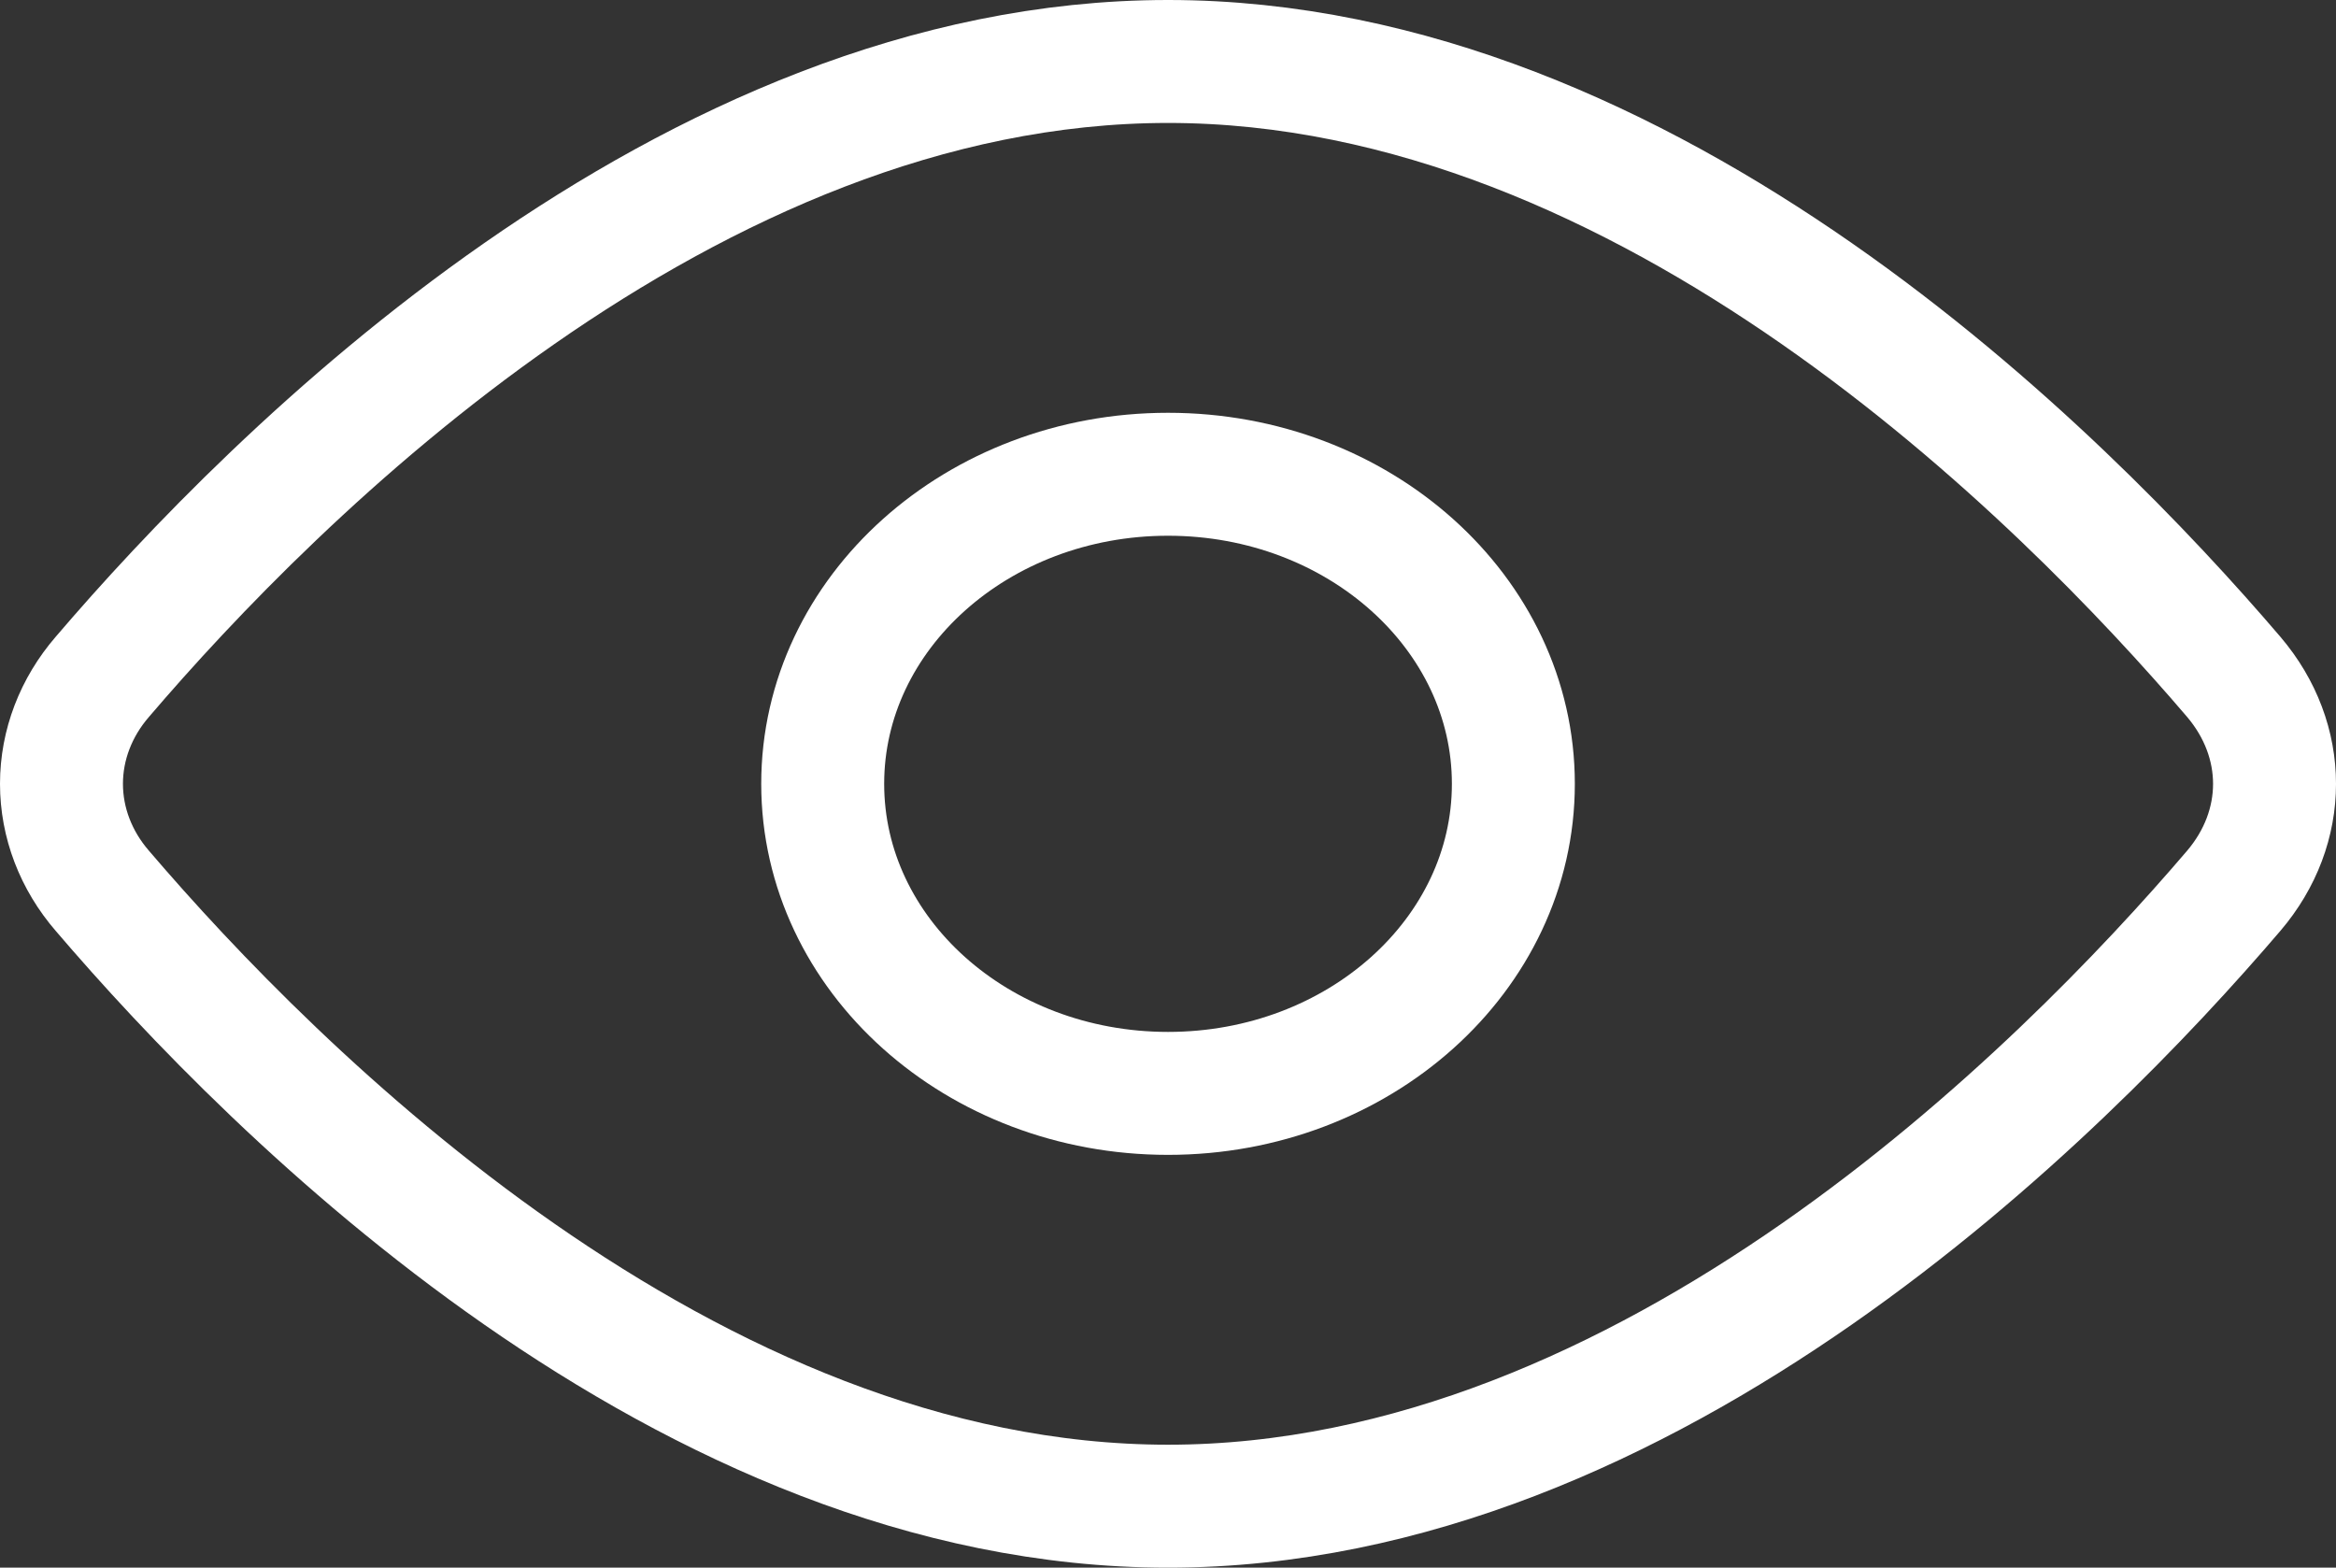
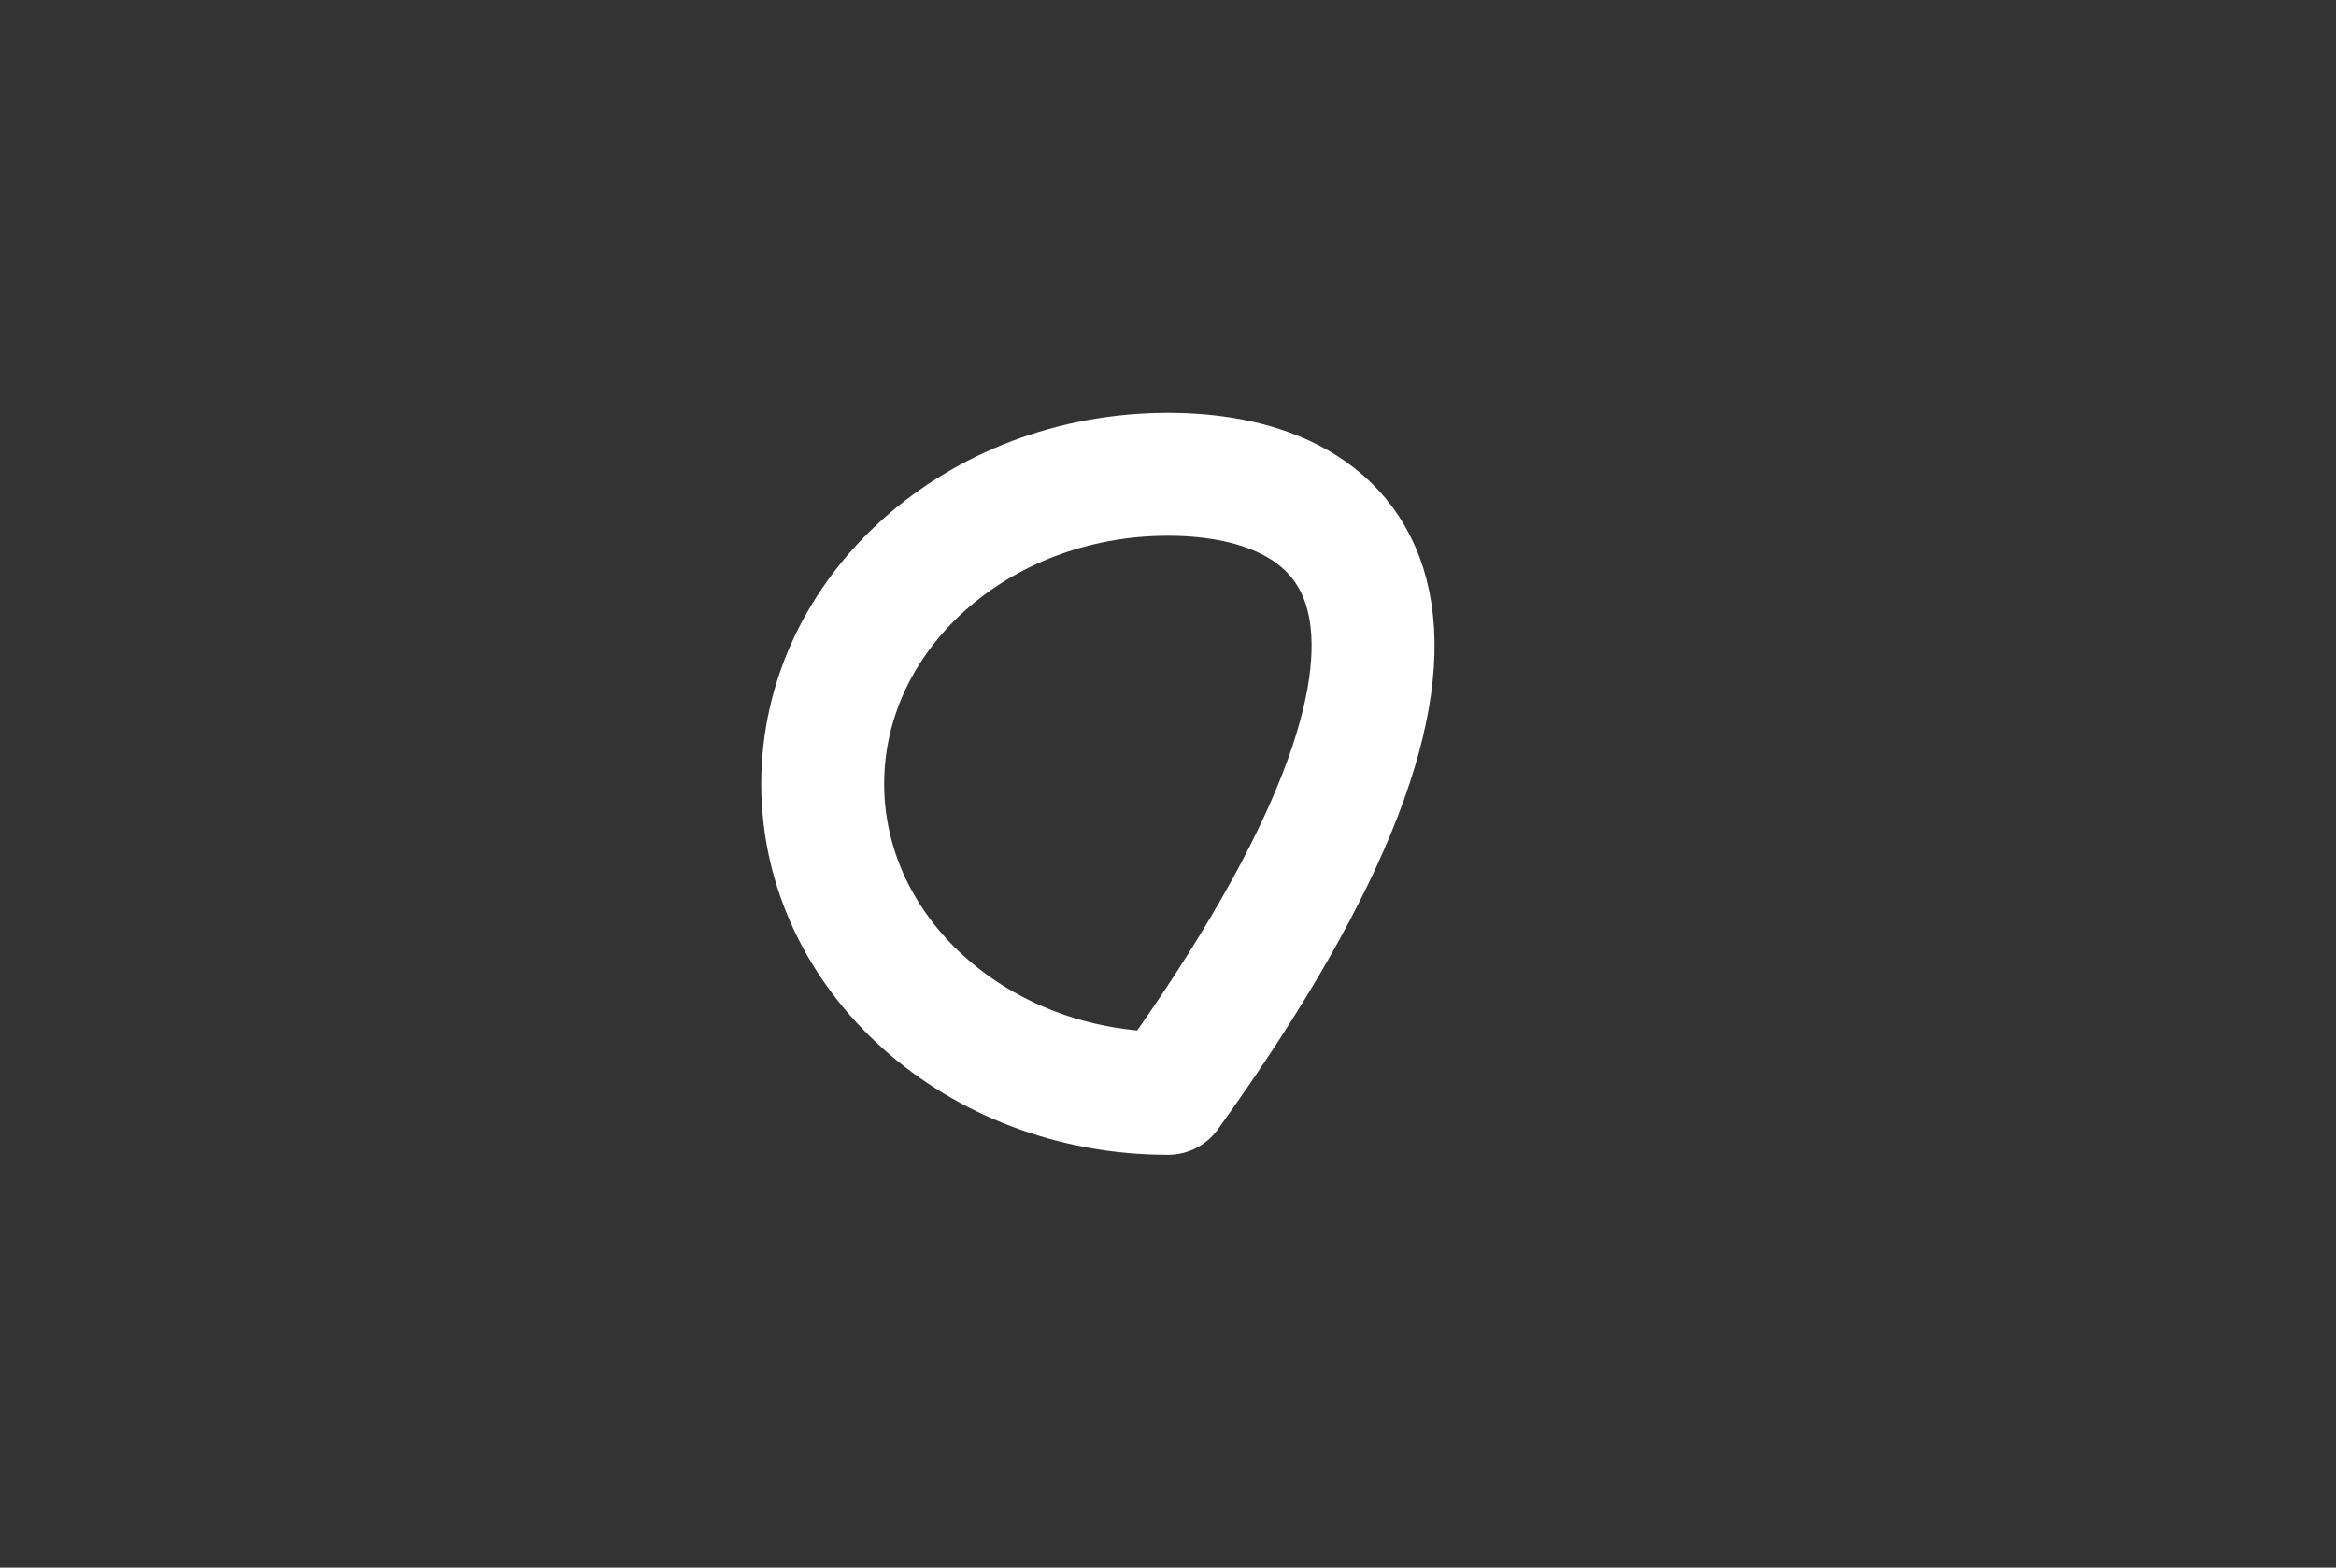
<svg xmlns="http://www.w3.org/2000/svg" width="76" height="51" viewBox="0 0 76 51" fill="none">
  <rect x="0" y="0" width="76" height="51" fill="#333333" stroke="none" />
-   <path d="M72.669 22.015C74.444 24.097 74.444 26.907 72.669 28.985C67.077 35.528 53.662 49 38.001 49C22.339 49 8.924 35.528 3.333 28.985C2.469 27.988 2 26.762 2 25.5C2 24.238 2.469 23.012 3.333 22.015C8.924 15.472 22.339 2 38.001 2C53.662 2 67.077 15.472 72.669 22.015V22.015Z" stroke="white" stroke-width="4" stroke-linecap="round" stroke-linejoin="round" />
-   <path d="M38.001 35.571C44.206 35.571 49.236 31.062 49.236 25.5C49.236 19.938 44.206 15.429 38.001 15.429C31.796 15.429 26.766 19.938 26.766 25.5C26.766 31.062 31.796 35.571 38.001 35.571Z" stroke="white" stroke-width="4" stroke-linecap="round" stroke-linejoin="round" />
+   <path d="M38.001 35.571C49.236 19.938 44.206 15.429 38.001 15.429C31.796 15.429 26.766 19.938 26.766 25.5C26.766 31.062 31.796 35.571 38.001 35.571Z" stroke="white" stroke-width="4" stroke-linecap="round" stroke-linejoin="round" />
</svg>